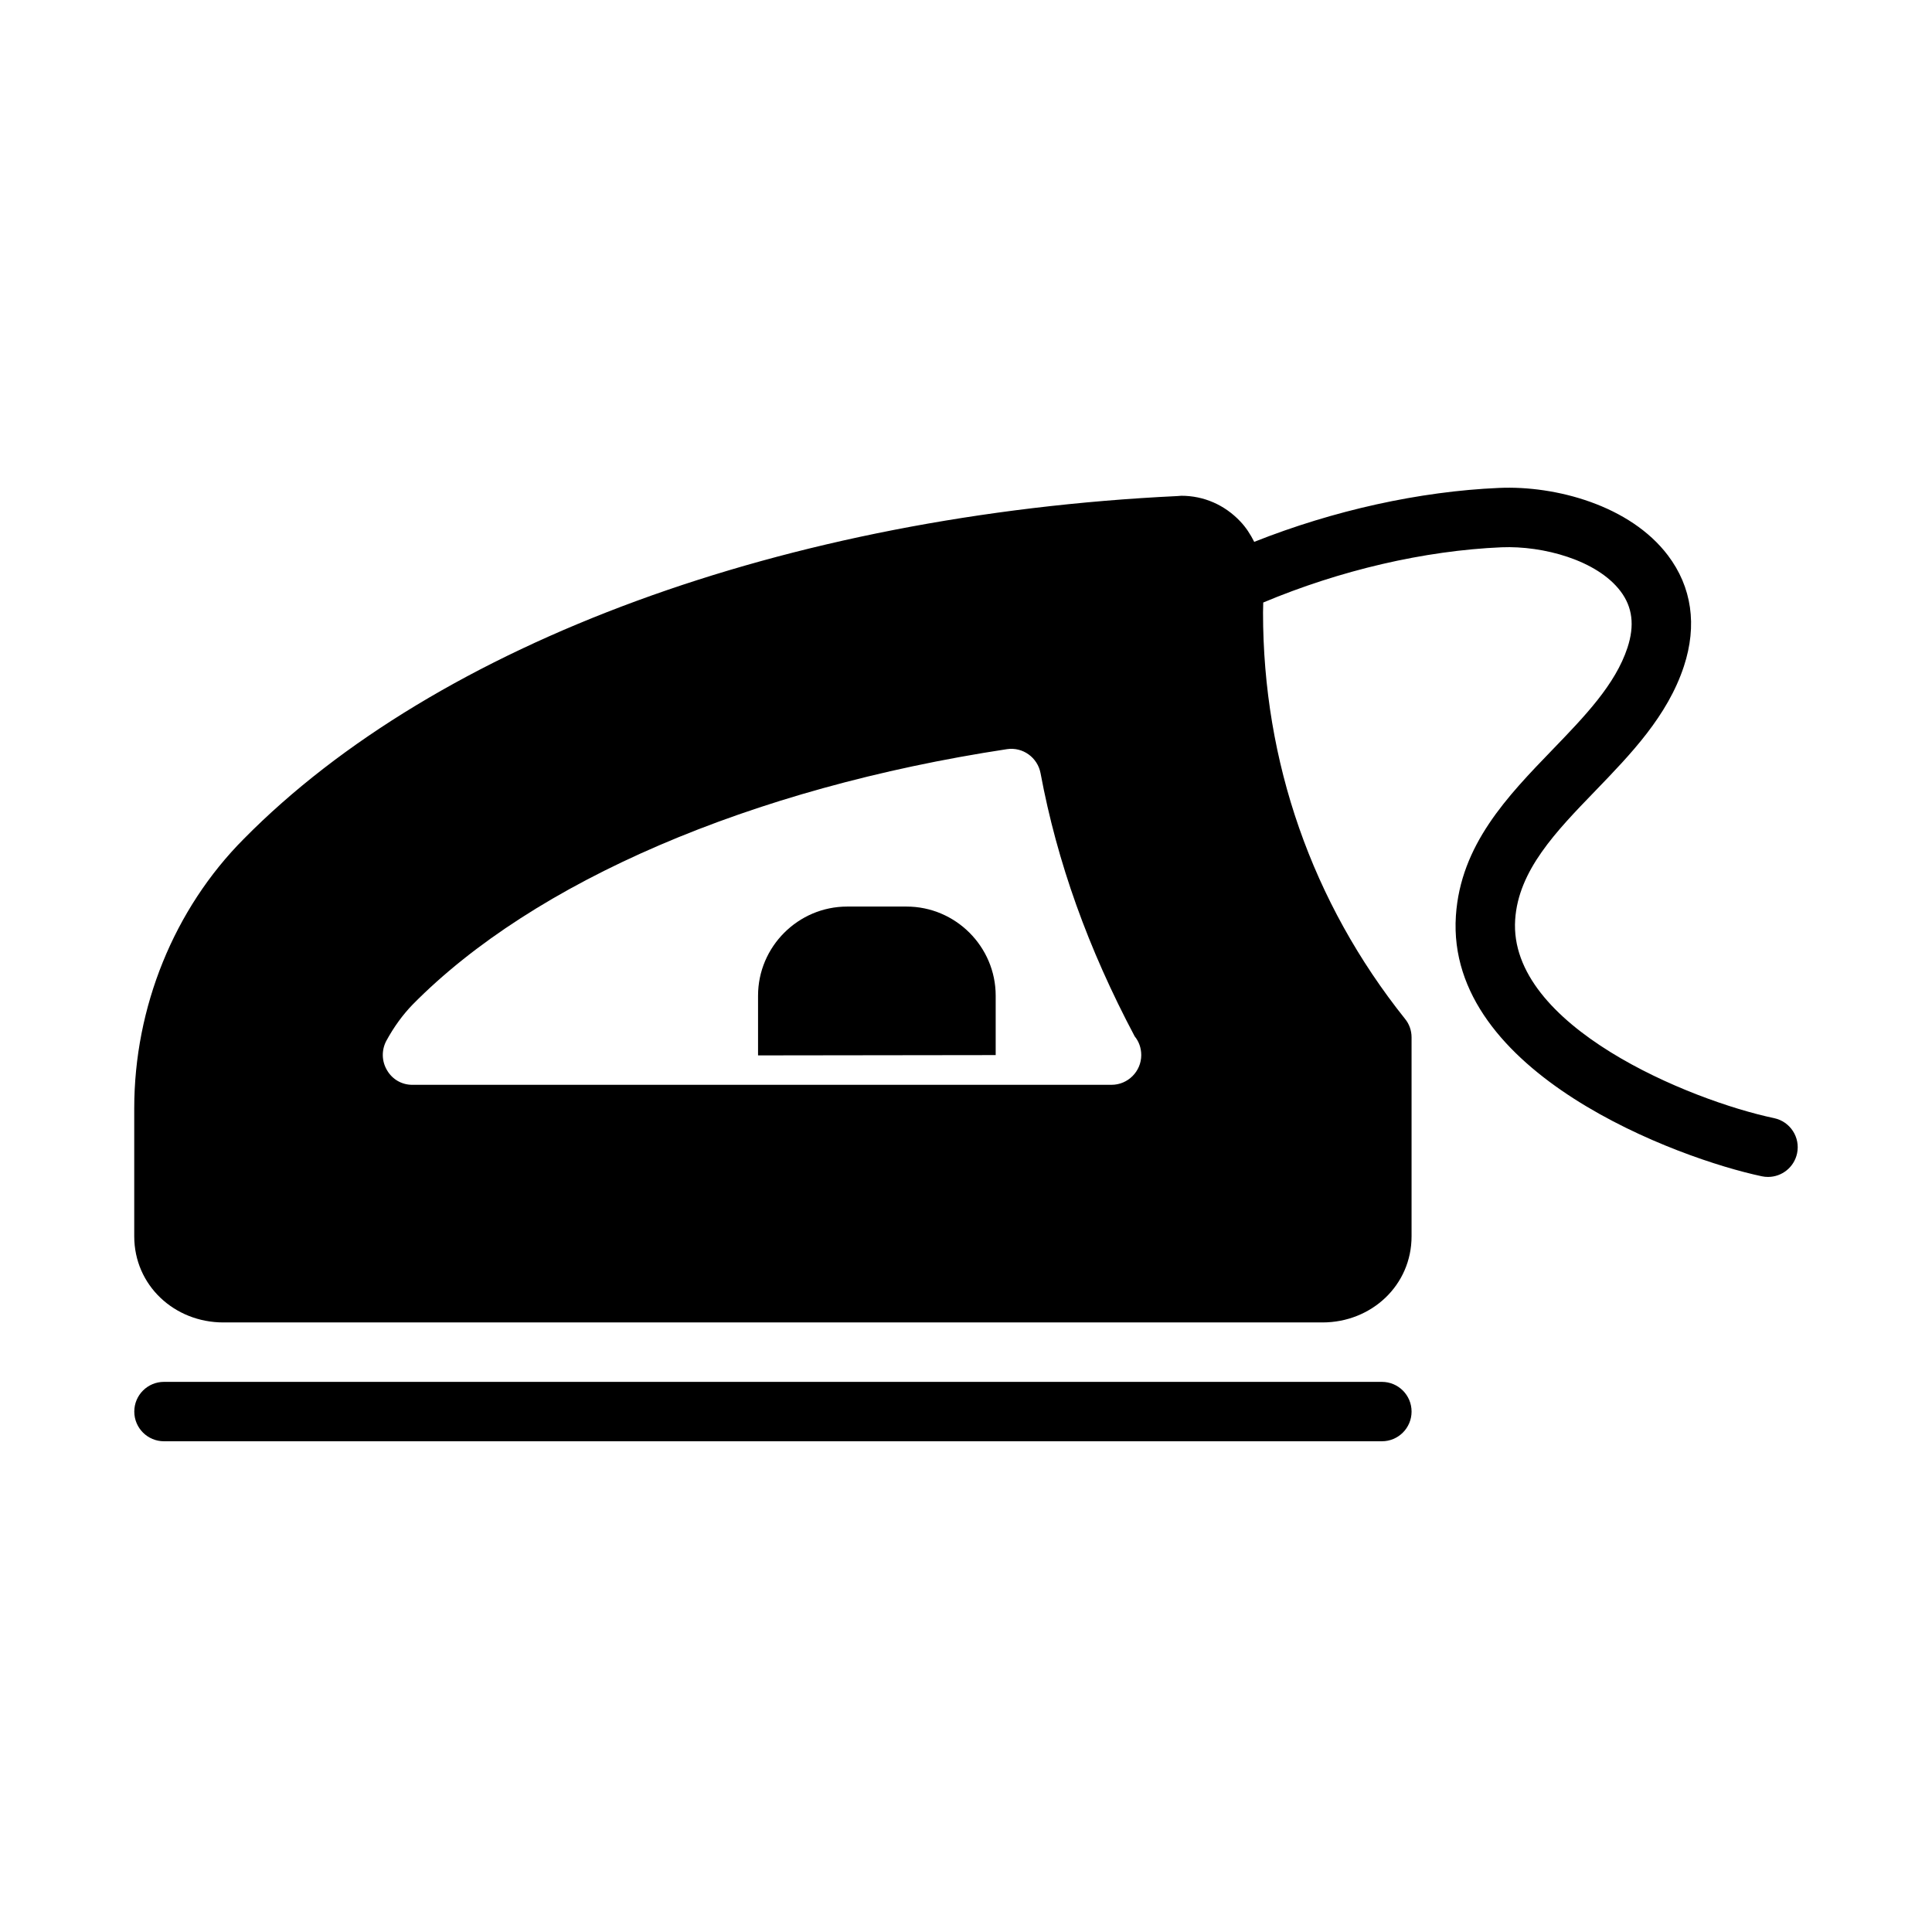
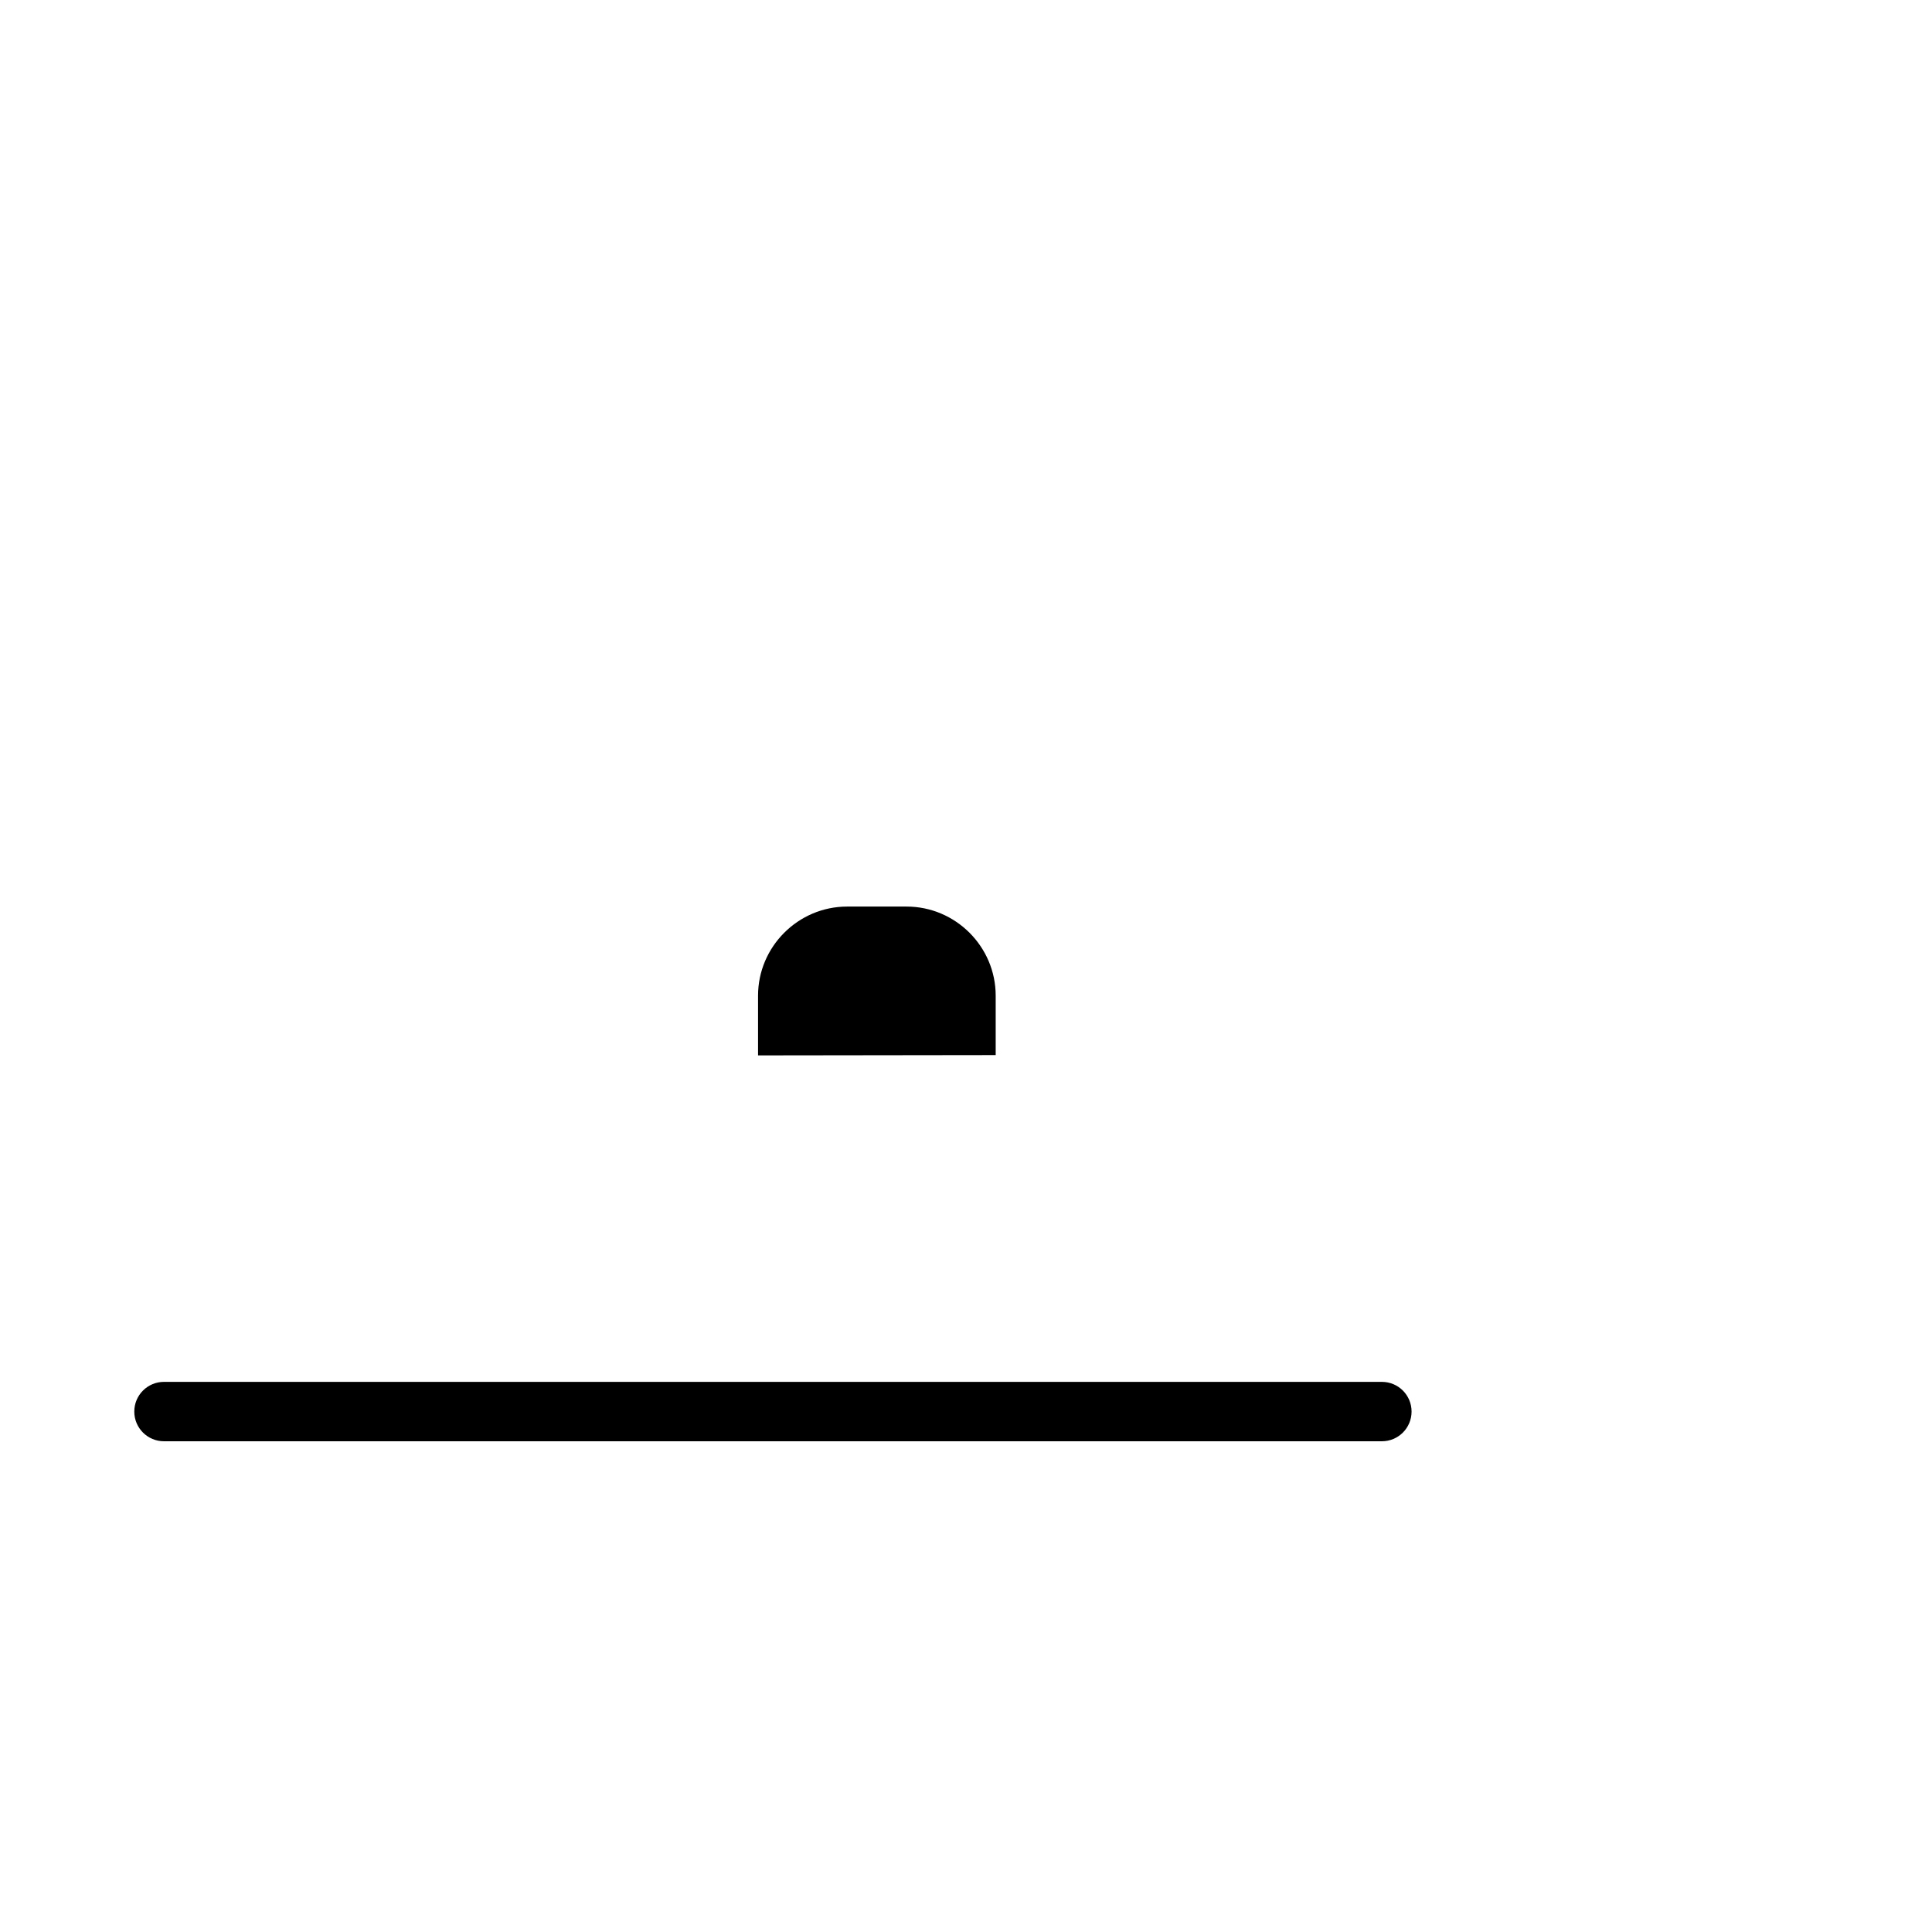
<svg xmlns="http://www.w3.org/2000/svg" fill="#000000" width="800px" height="800px" version="1.1" viewBox="144 144 512 512">
  <g>
    <path d="m510.21 510.21h-322.75c-4.352 0-7.871 3.519-7.871 7.871s3.519 7.871 7.871 7.871h322.75c4.352 0 7.871-3.519 7.871-7.871s-3.519-7.871-7.871-7.871z" />
    <path d="m384.25 384.25h-15.742c-12.988 0-23.617 10.629-23.617 23.617v15.824l62.977-0.082v-15.742c0-12.988-10.629-23.617-23.617-23.617z" />
-     <path d="m614.16 440.32c-22.277-4.688-70.488-24.445-68.625-52.598 0.859-13.047 10.754-23.293 21.234-34.133 9.41-9.746 19.148-19.824 23.484-33.027 3.566-10.848 2.098-21.012-4.242-29.383-10.031-13.254-29.758-18.535-44.742-17.875-21.121 0.914-43.836 5.949-64.887 14.293-0.996-1.969-2.18-3.84-3.727-5.445-4.098-4.328-9.605-6.769-15.59-6.769-0.078 0-0.867 0.078-1.023 0.078-103.68 4.961-196.17 38.887-247.42 90.844-18.5 18.578-29.047 44.637-29.047 71.402v33.93c0 12.984 10.625 22.824 23.617 22.824h291.27c12.988 0 23.617-9.84 23.617-22.828v-52.742c0-1.809-0.629-3.543-1.73-4.879-24.645-30.859-37.633-68.094-37.633-107.69 0-0.883 0.039-1.766 0.055-2.648 20.391-8.551 42.621-13.75 63.176-14.637 10.945-0.445 25.254 3.375 31.512 11.648 3.176 4.191 3.773 9.078 1.836 14.961-3.215 9.777-11.293 18.141-19.848 27.008-11.984 12.406-24.379 25.238-25.621 44.043-2.754 41.828 59.18 64.422 81.094 69.035 0.547 0.117 1.09 0.168 1.629 0.168 3.644 0 6.91-2.543 7.695-6.25 0.898-4.254-1.828-8.43-6.082-9.328zm-175.59-8.832h-0.156-185.15c-2.754 0-5.273-1.418-6.691-3.856-1.418-2.363-1.496-5.273-0.238-7.715 2.047-3.777 4.41-7.004 7.008-9.684 32.195-32.668 89.664-57.387 157.52-67.699 4.172-0.629 8.109 2.203 8.895 6.375 4.41 23.617 12.594 46.445 24.953 69.746 1.102 1.336 1.734 3.07 1.734 4.957 0 4.332-3.543 7.875-7.875 7.875z" />
  </g>
</svg>